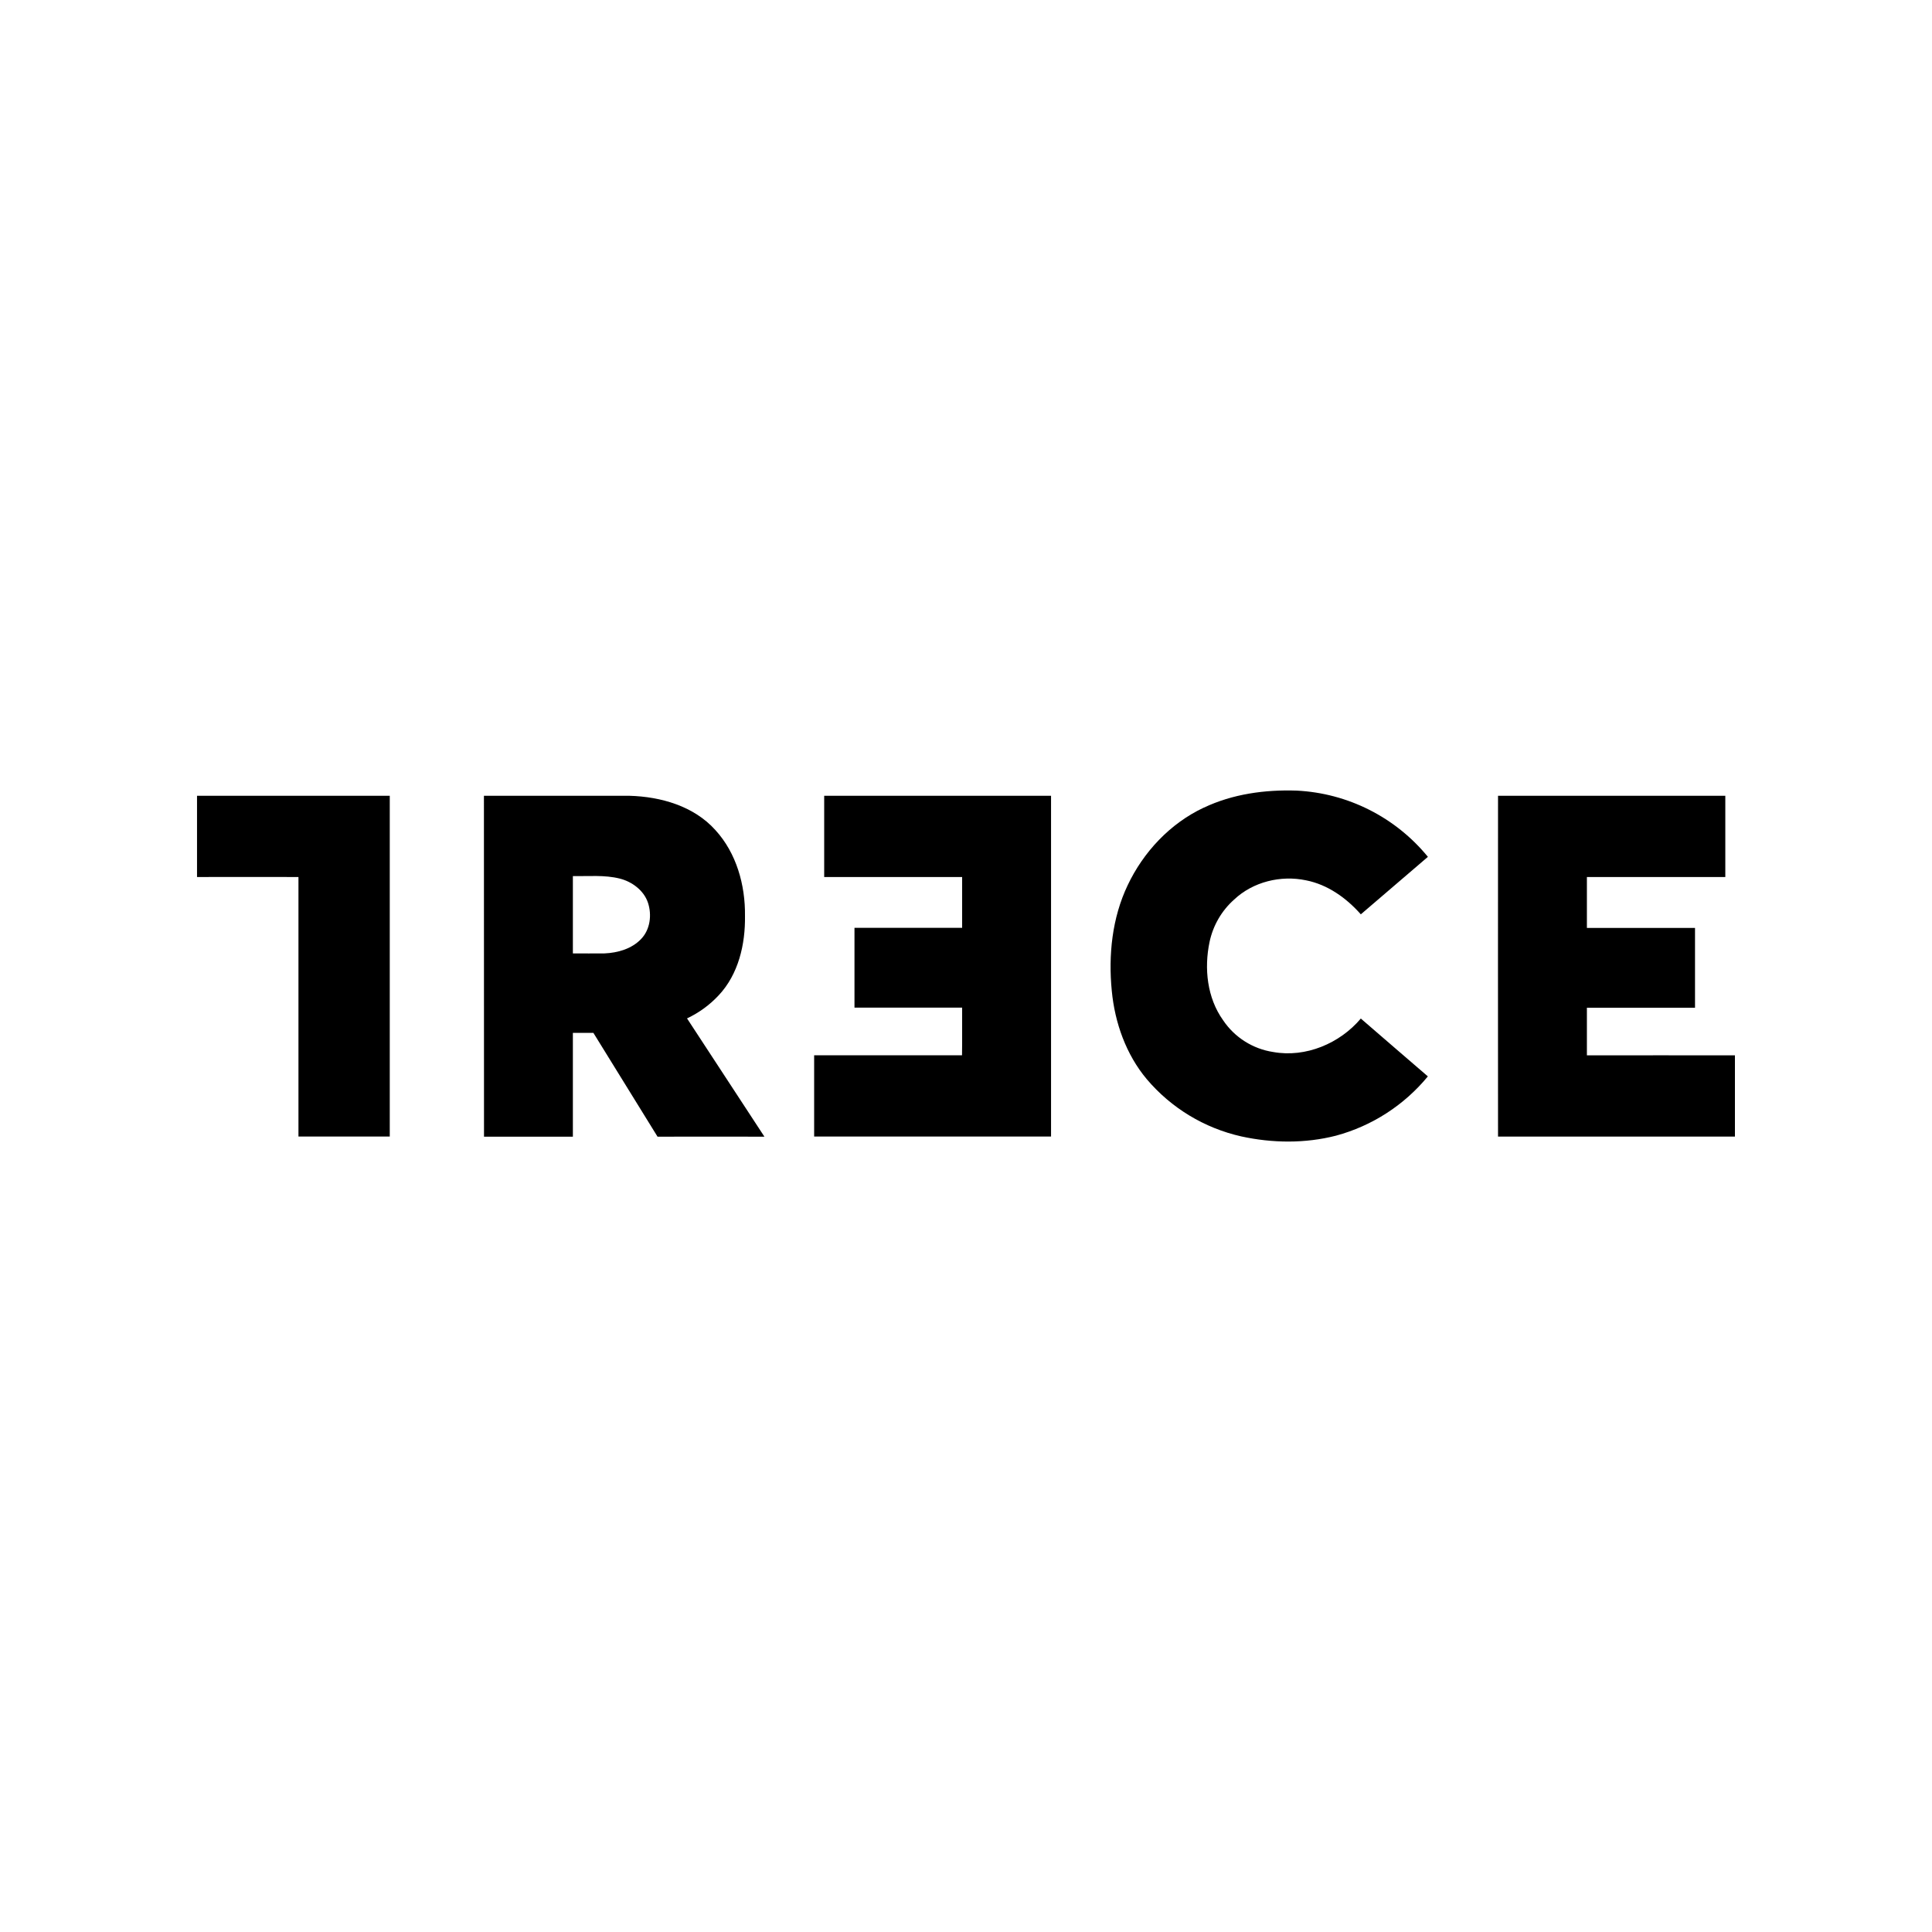
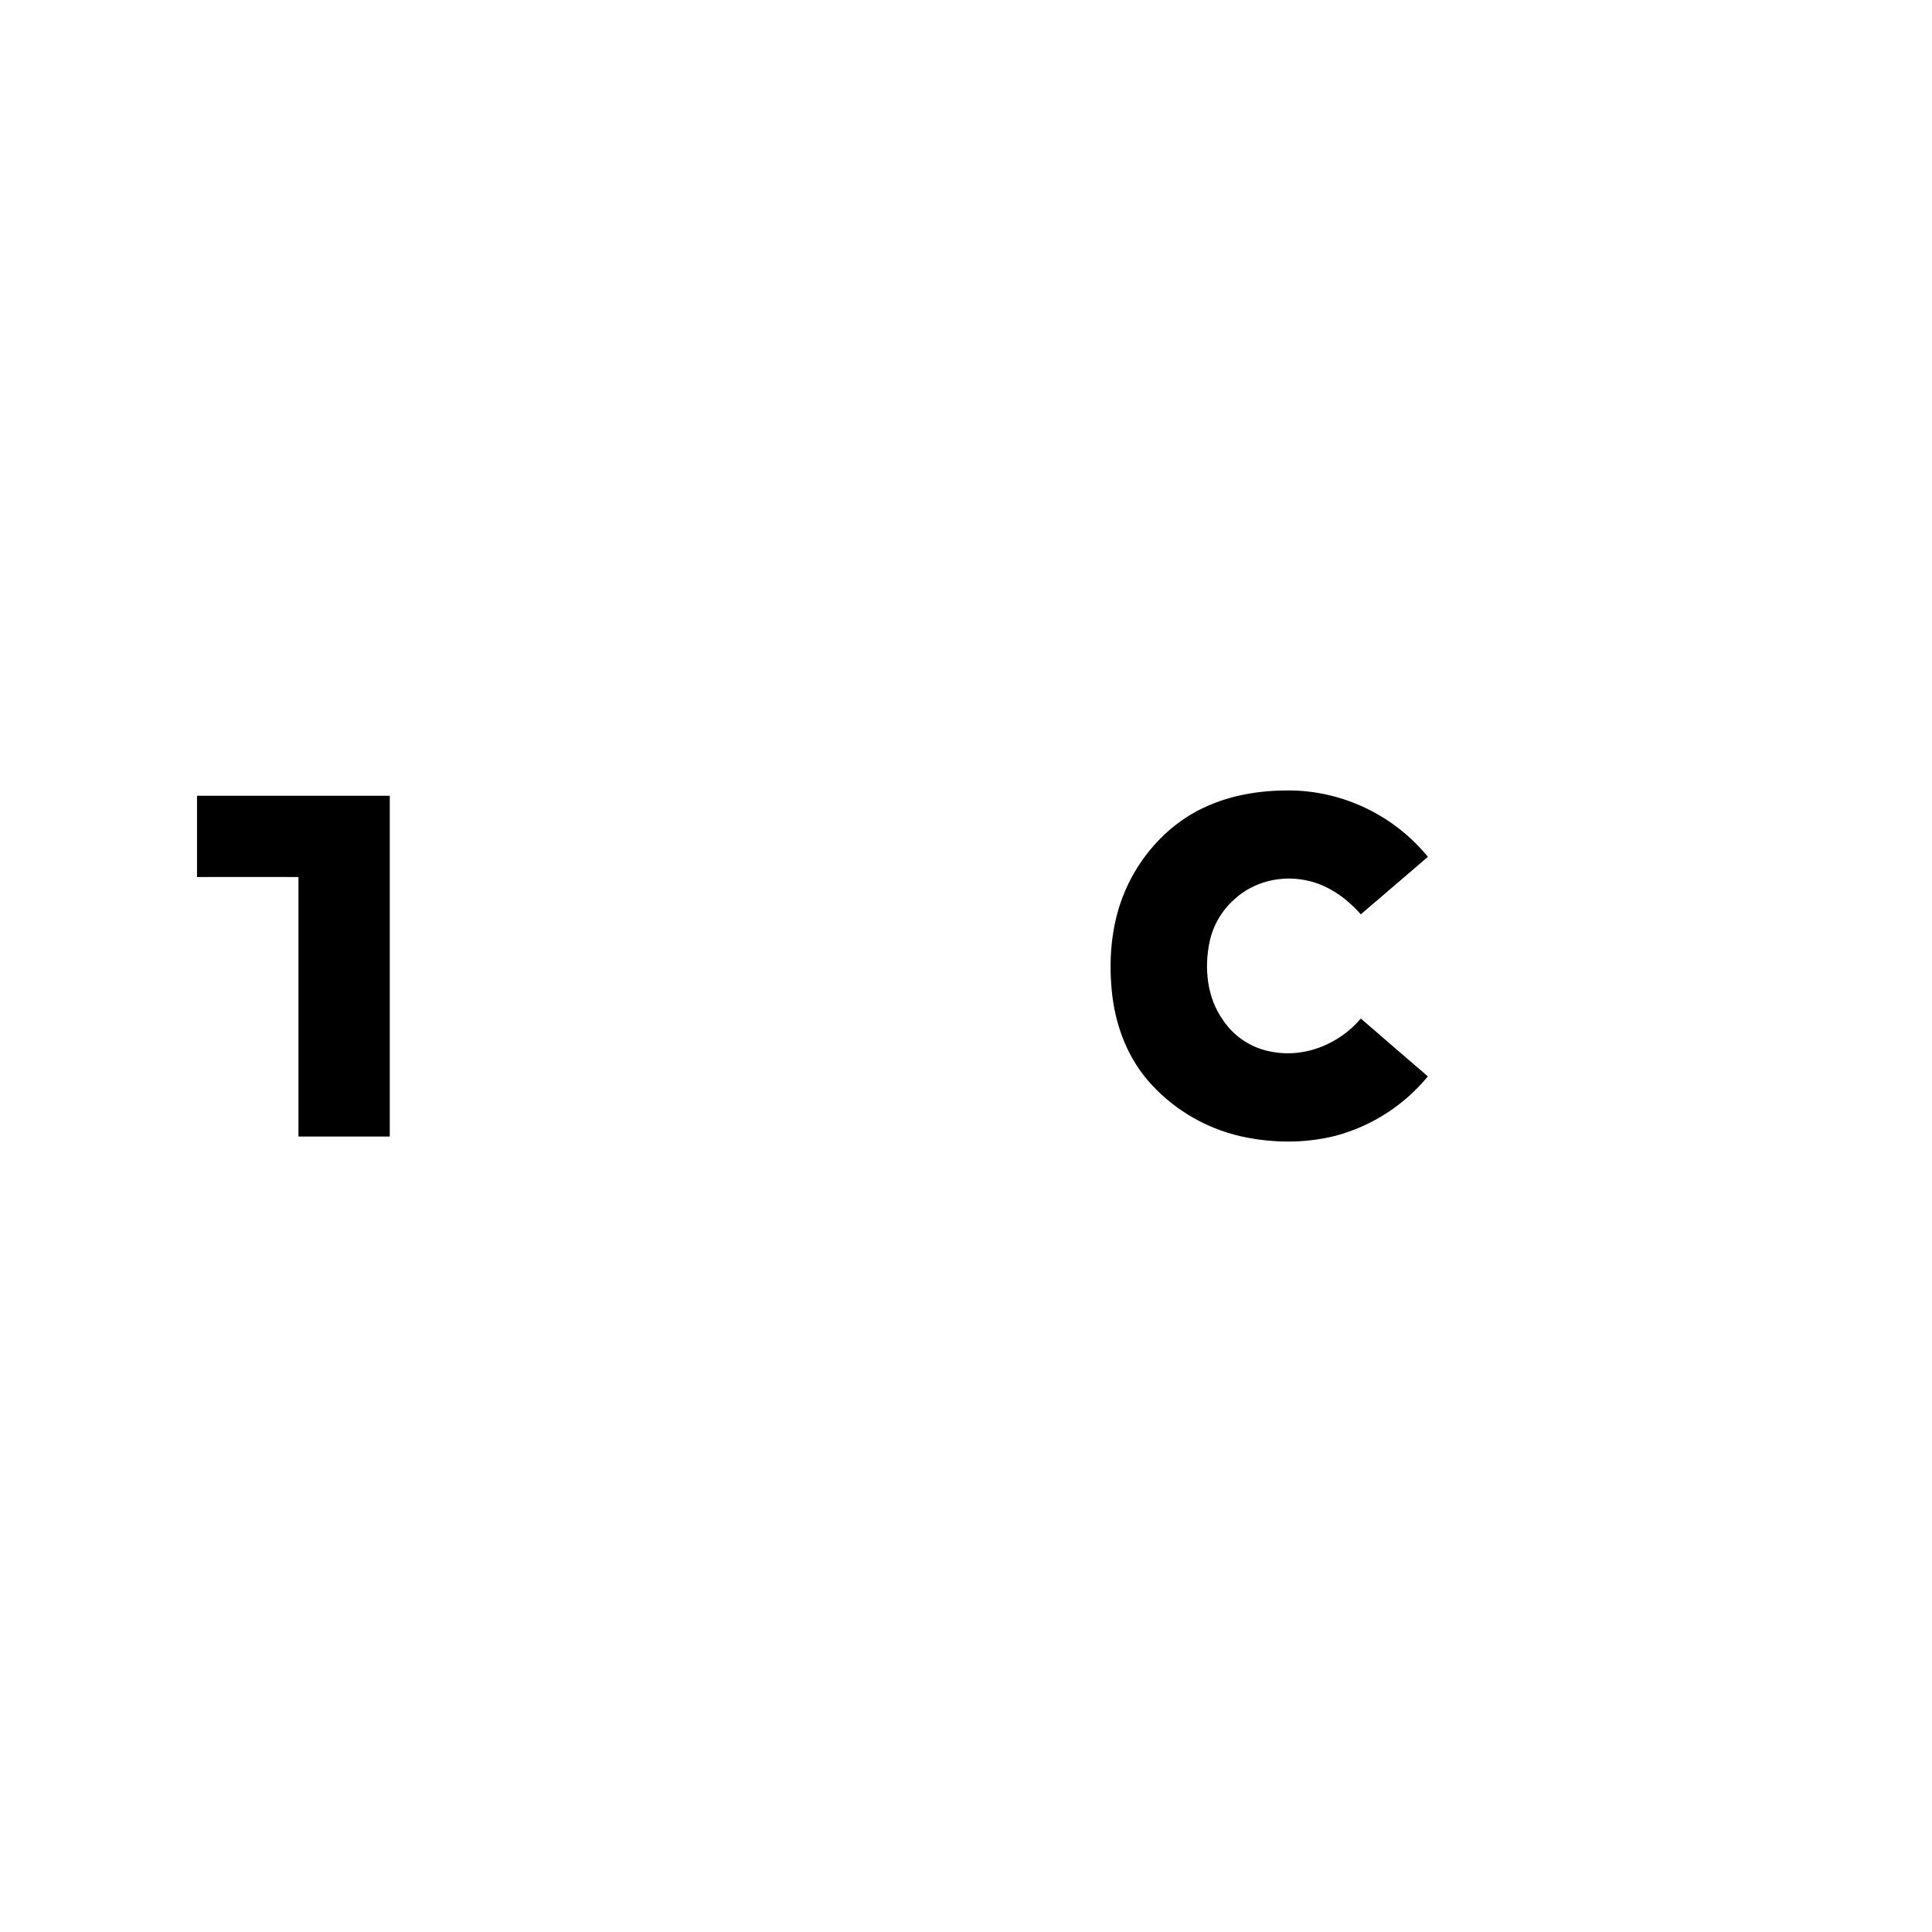
<svg xmlns="http://www.w3.org/2000/svg" id="Layer_1" data-name="Layer 1" viewBox="0 0 500 500">
  <path d="M311.53,209.03c7.46-3.55,15.86-4.7,24.06-4.42,13.23.66,25.56,6.89,33.95,17.14-5.78,4.98-11.58,9.91-17.36,14.88-3.73-4.22-8.57-7.7-14.17-8.8-6.52-1.38-13.72.36-18.62,4.98-3.24,2.88-5.47,6.74-6.36,10.98-1.43,6.84-.64,14.45,3.51,20.25,2.98,4.44,7.69,7.42,12.97,8.22,8.4,1.52,17.24-2.22,22.67-8.66,5.78,4.98,11.55,10,17.35,14.97-6.14,7.46-14.45,12.82-23.77,15.34-7.99,2.05-16.49,1.95-24.53.19-9.54-2.15-18.12-7.34-24.44-14.8-5.37-6.4-8.27-14.61-9.06-22.86-.91-9.25.08-18.88,4.1-27.32,4.08-8.63,11.01-16.02,19.7-20.1Z" />
  <path d="M51,205.95h49.87v88.18h-23.63v-67.16c-8.75-.02-17.5-.01-26.25,0v-21.02Z" />
-   <path d="M125.25,205.95h37.67c8.09.22,16.65,2.66,22.21,8.86,5.47,5.97,7.77,14.25,7.67,22.23.11,7.31-1.67,15.09-6.81,20.55-2.32,2.49-5.1,4.52-8.19,5.97,6.67,10.21,13.34,20.41,20.03,30.61-9.22-.03-18.44,0-27.66,0-5.53-8.95-11.07-17.91-16.6-26.86h-5.31v26.86h-23c-.01-29.42-.02-58.82-.02-88.21h0ZM148.26,226.73v20.01c2.74,0,5.47.04,8.21,0,3.41-.15,6.99-1.17,9.42-3.7,2.38-2.44,2.85-6.27,1.8-9.42s-4.08-5.43-7.28-6.24c-3.97-1-8.1-.57-12.15-.65h0Z" />
-   <path d="M213.3,205.95h58.71v88.18h-61.31v-21.02c12.76,0,25.52-.02,38.27,0,.07-4.11,0-8.22.03-12.33h-27.86v-20.66h27.86v-13.15h-35.7c0-7-.01-14.01,0-21.01Z" />
-   <path d="M387.68,205.95h58.83v21.02h-35.82v13.18h27.98v20.65h-27.98v12.32c12.76-.02,25.52,0,38.31,0v21.02h-61.31c-.01-29.41-.02-58.81,0-88.2Z" />
</svg>